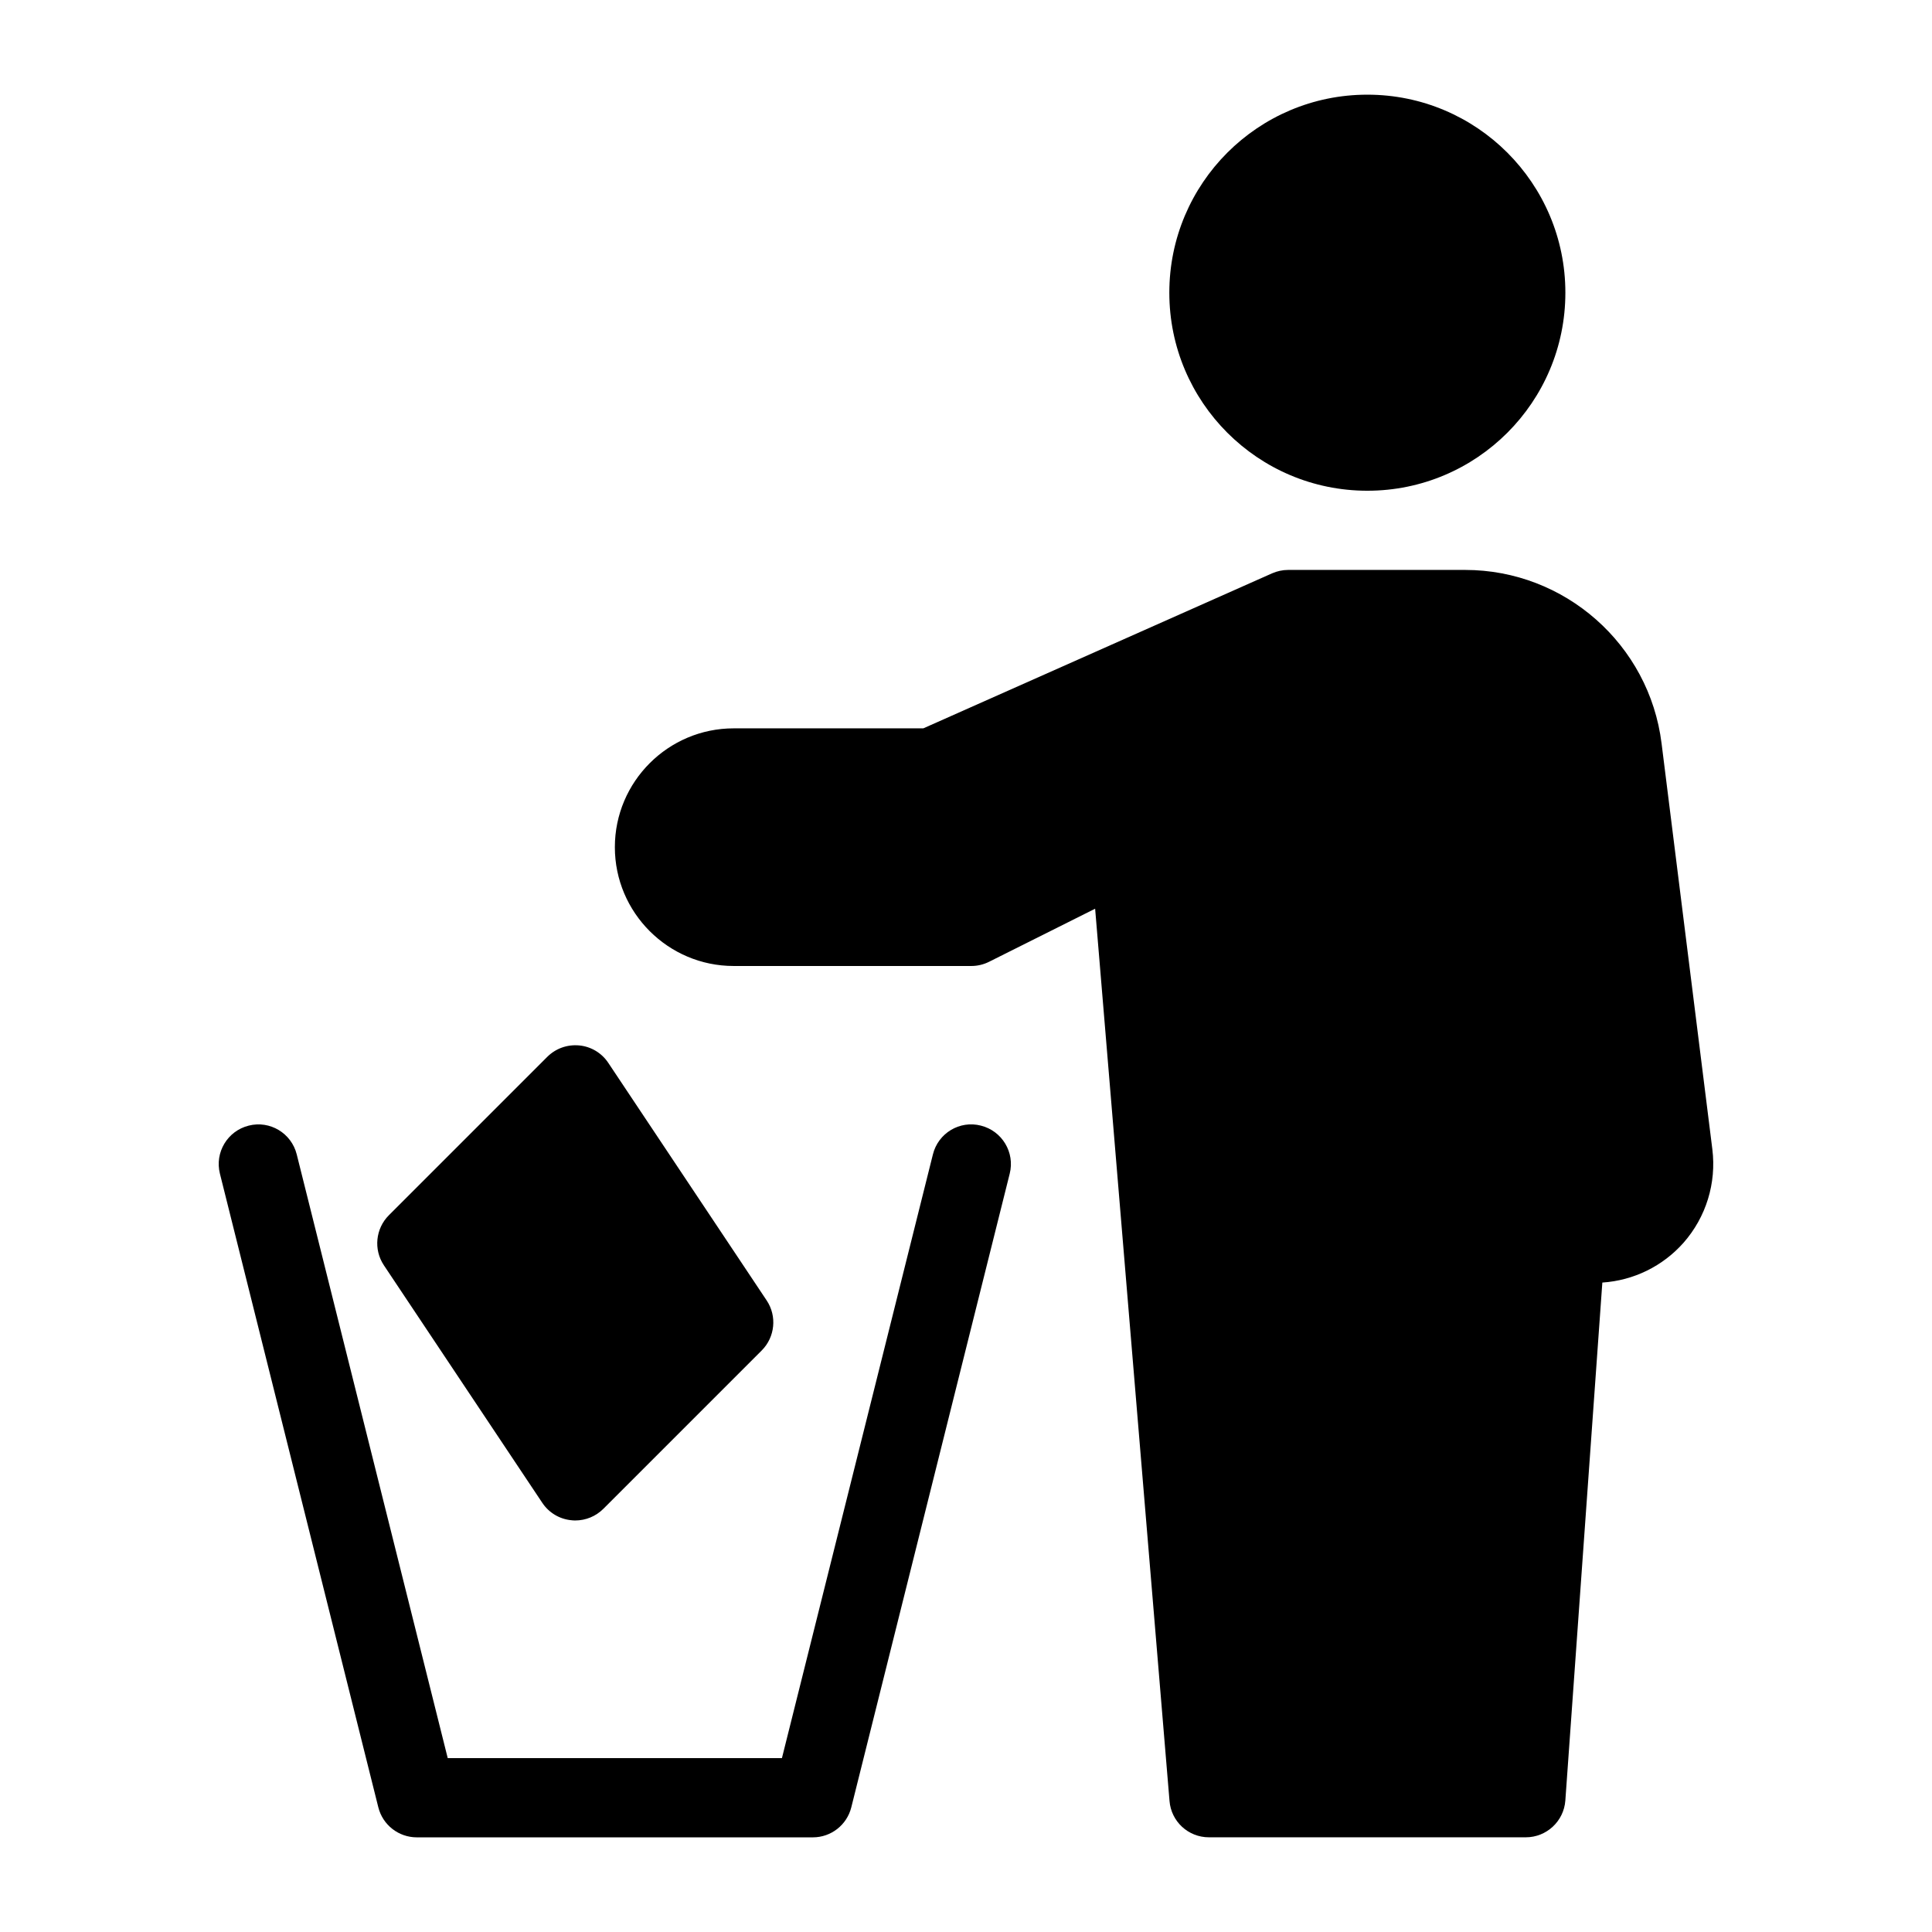
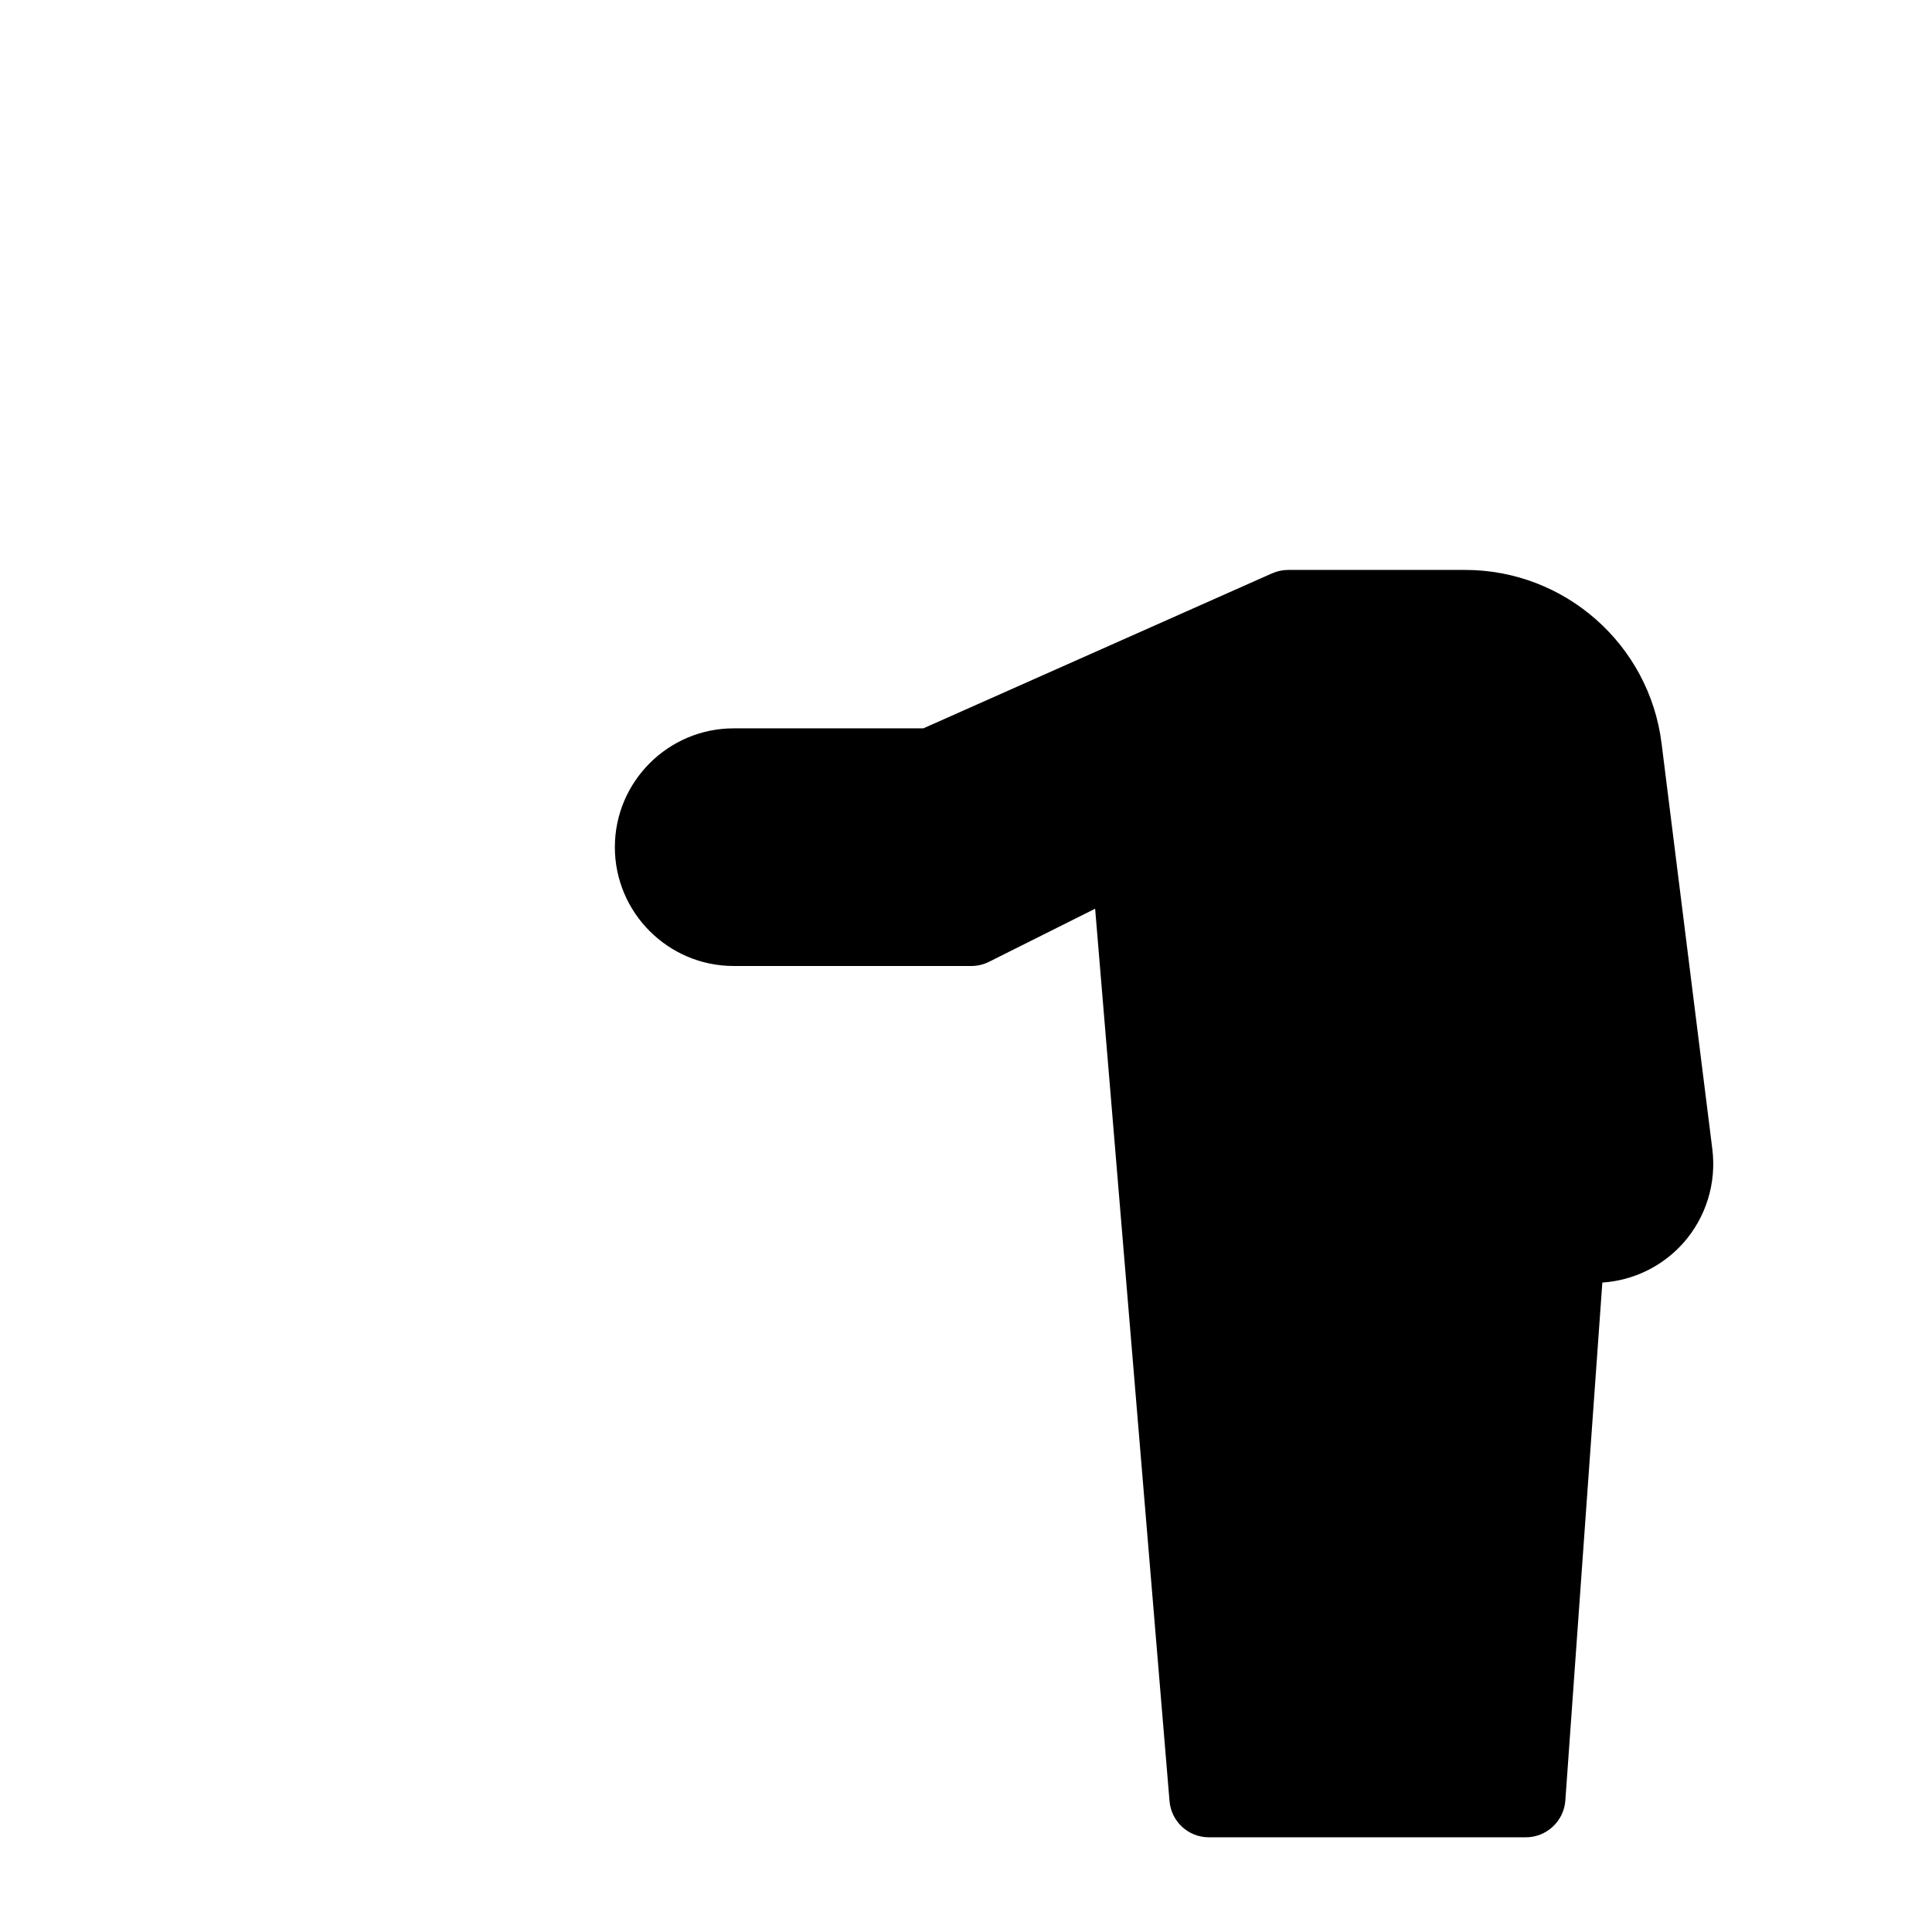
<svg xmlns="http://www.w3.org/2000/svg" fill="#000000" width="800px" height="800px" version="1.1" viewBox="144 144 512 512">
  <g>
-     <path d="m403.95 442.3c-5.625-1.449-11.336 1.996-12.723 7.641l-40.008 159.98h-88.566l-40.012-159.98c-1.406-5.648-7.117-9.07-12.723-7.641-5.625 1.406-9.047 7.094-7.641 12.723l41.984 167.94c1.176 4.68 5.375 7.953 10.203 7.953h104.96c4.809 0 9.004-3.273 10.18-7.957l41.984-167.94c1.406-5.602-2.016-11.312-7.641-12.719z" />
    <path d="m597.79 448.57-13.457-107.56c-3.254-26.219-25.652-45.973-52.059-45.973h-46.895c-1.469 0-2.918 0.316-4.262 0.902l-92.43 41.082h-50.254c-17.359 0-31.488 14.129-31.488 31.488s14.129 31.488 31.488 31.488h62.977c1.637 0 3.234-0.379 4.703-1.113l28.109-14.066 19.711 236.45c0.438 5.461 4.973 9.637 10.453 9.637h83.969c5.5 0 10.078-4.262 10.477-9.742l9.805-137.27c8.27-0.547 16.016-4.324 21.539-10.578 5.957-6.781 8.727-15.785 7.613-24.75z" />
-     <path d="m558.84 221.57c0 28.984-23.496 52.48-52.477 52.48-28.984 0-52.48-23.496-52.48-52.48s23.496-52.48 52.48-52.48c28.98 0 52.477 23.496 52.477 52.48" />
-     <path d="m287.71 542.26c1.742 2.625 4.578 4.324 7.703 4.617 0.336 0.043 0.672 0.062 1.031 0.062 2.769 0 5.438-1.09 7.43-3.066l41.984-41.984c3.527-3.527 4.094-9.09 1.324-13.246l-41.984-62.977c-1.742-2.625-4.578-4.324-7.703-4.617-3.211-0.293-6.234 0.82-8.461 3.023l-41.984 41.984c-3.527 3.527-4.094 9.09-1.324 13.246z" />
  </g>
</svg>